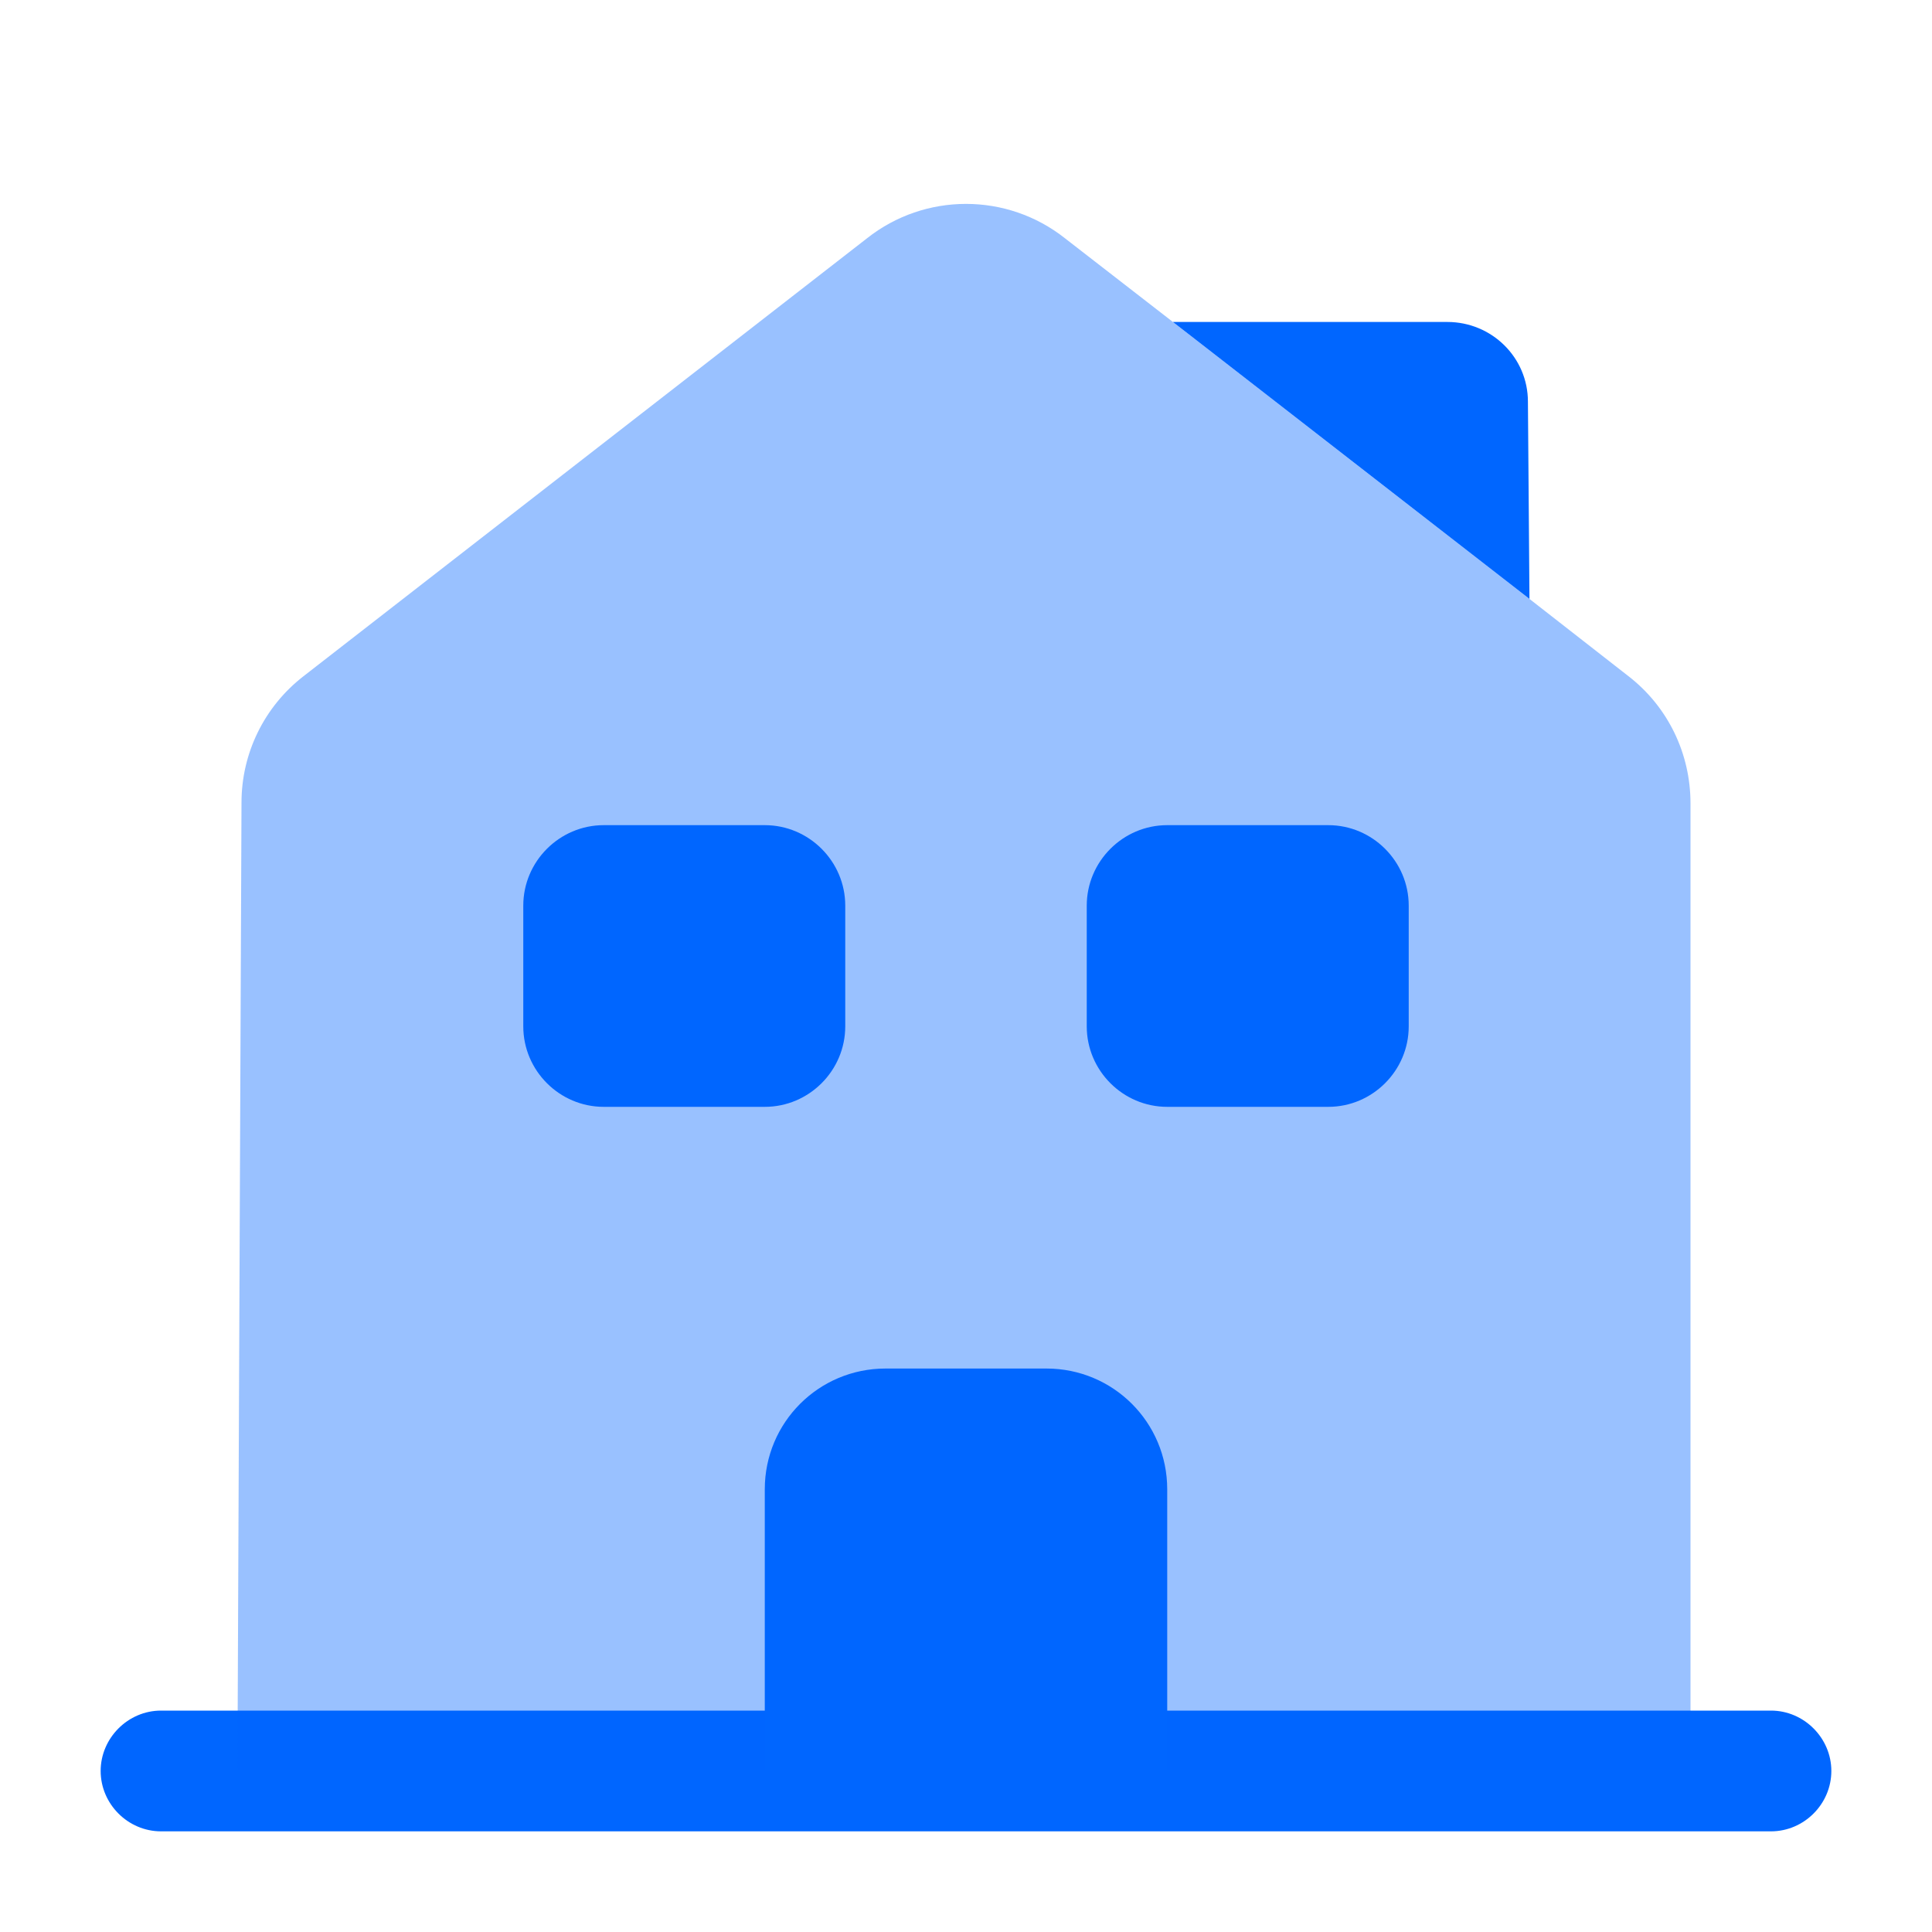
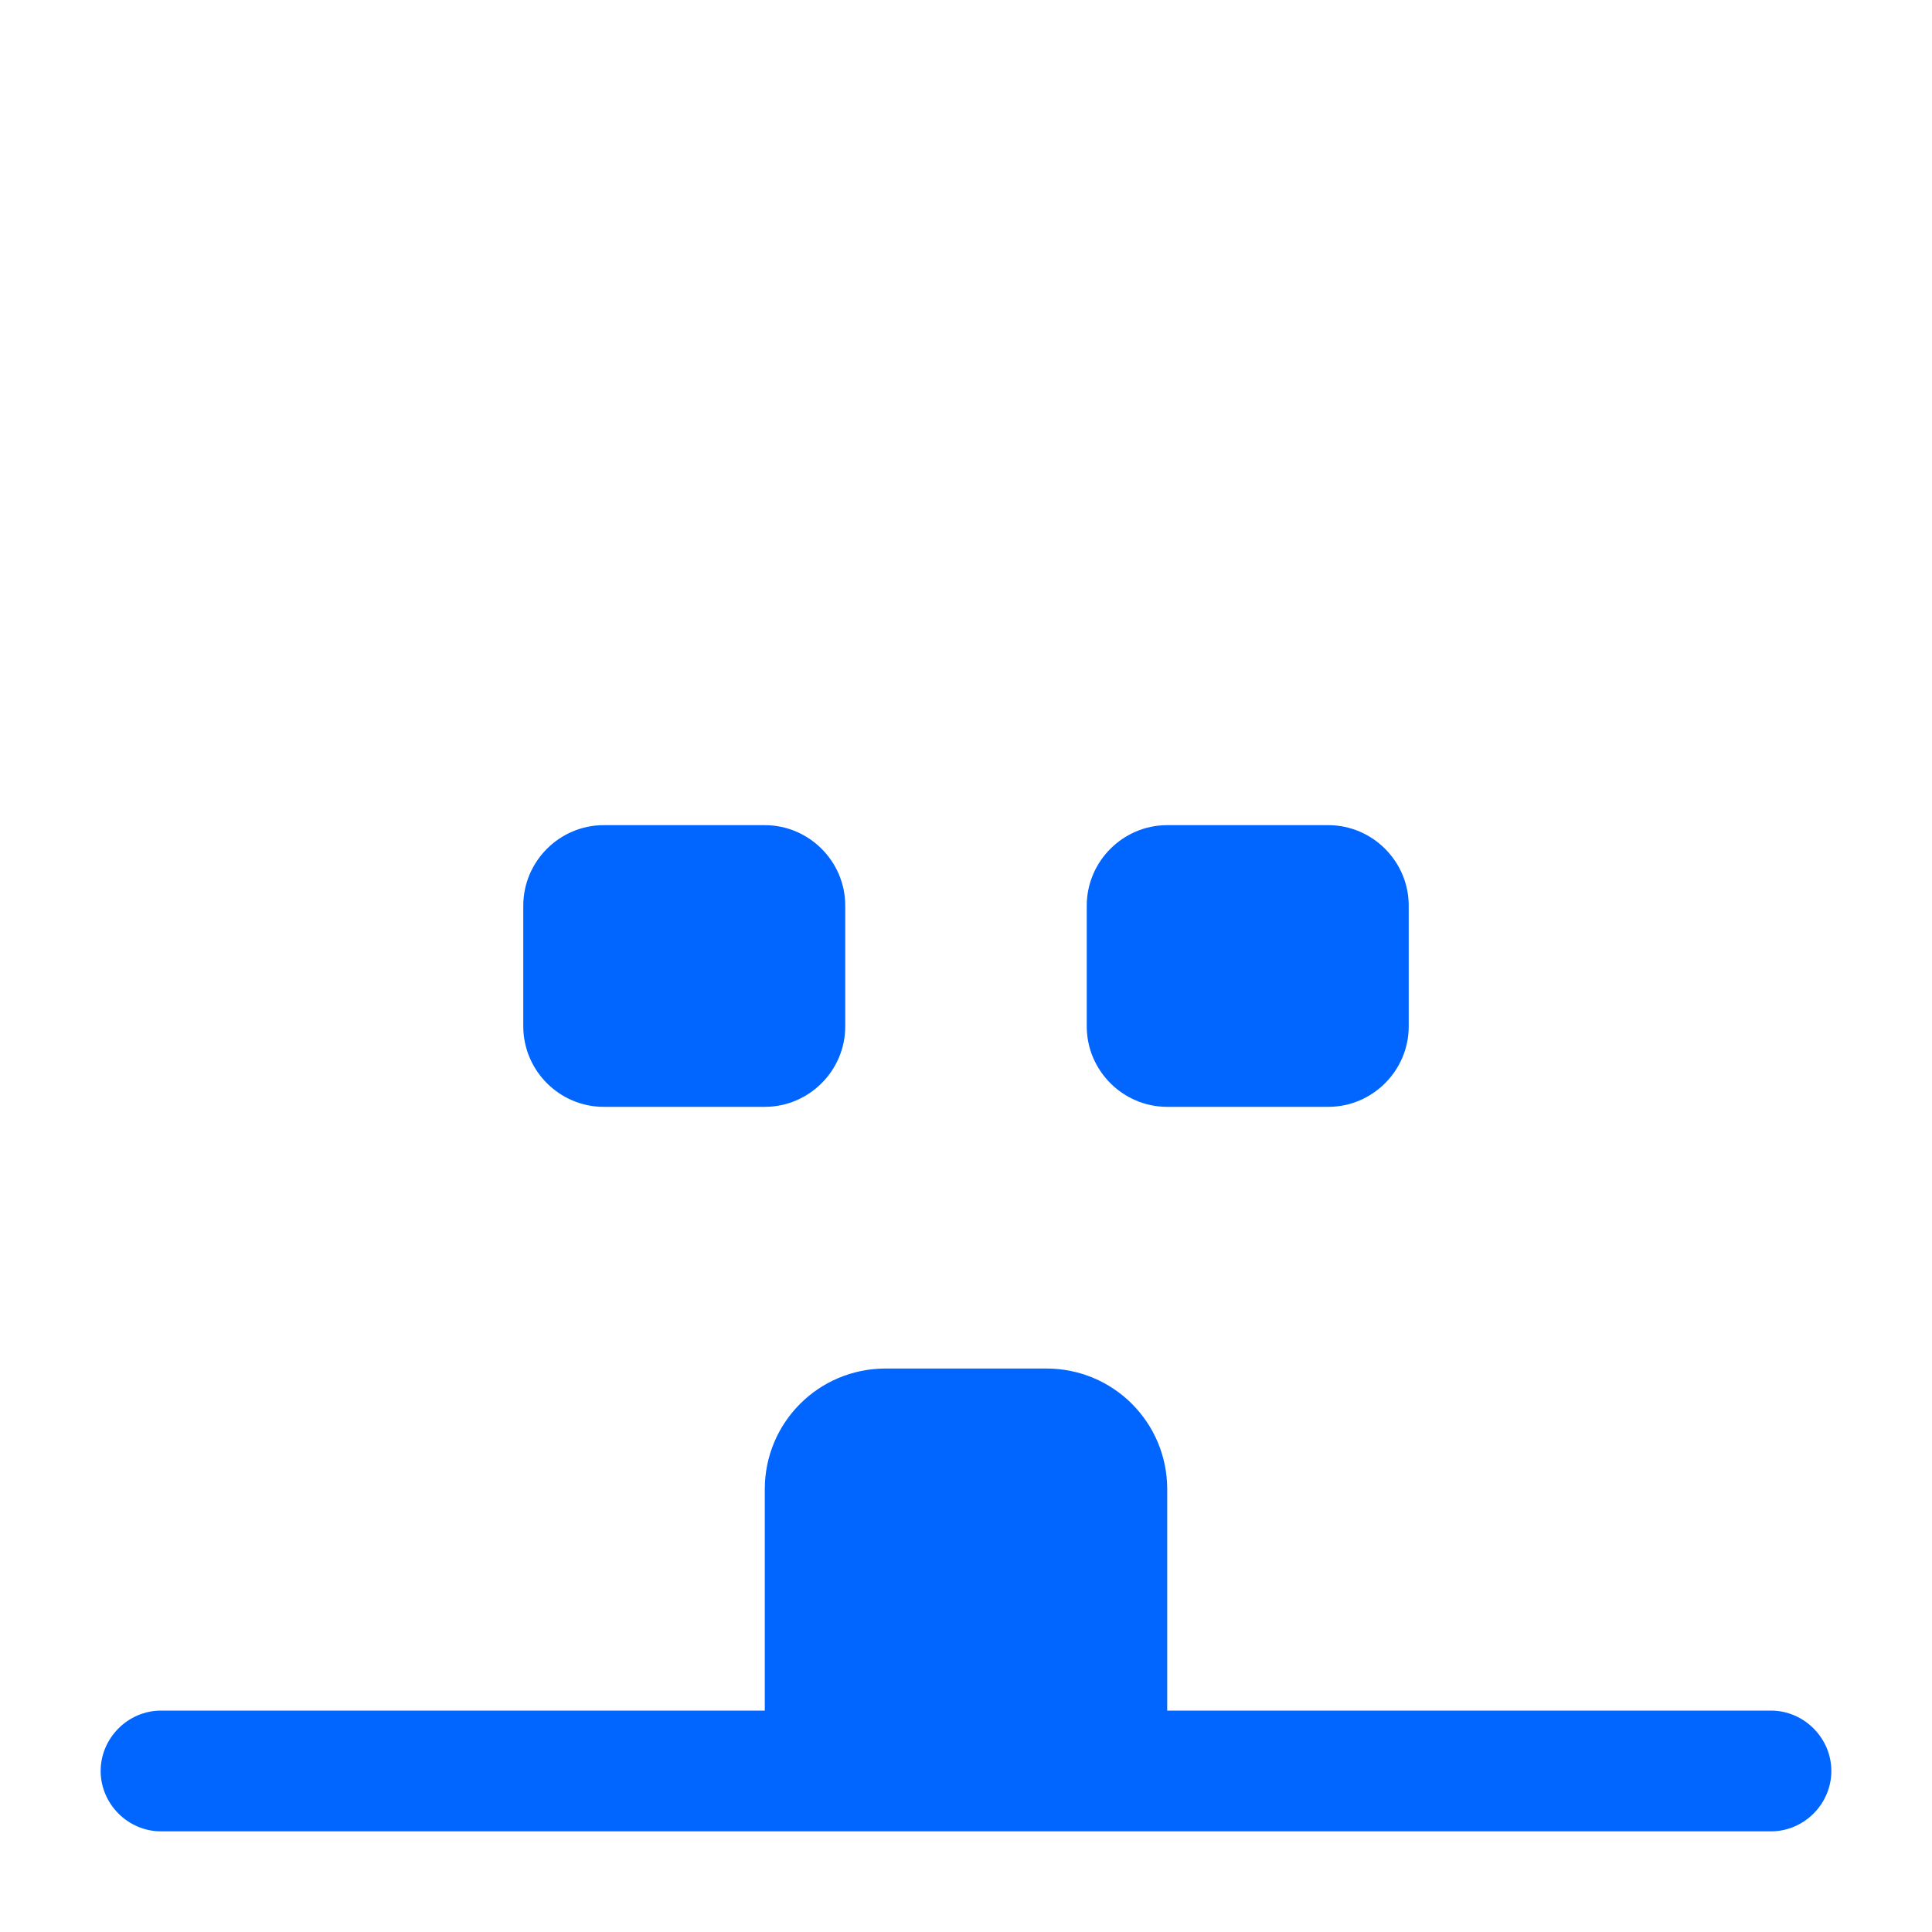
<svg xmlns="http://www.w3.org/2000/svg" width="20" height="20" viewBox="0 0 20 20" fill="none">
  <path d="M18.333 18.958H1.667C1.325 18.958 1.042 18.675 1.042 18.333C1.042 17.992 1.325 17.708 1.667 17.708H18.333C18.675 17.708 18.958 17.992 18.958 18.333C18.958 18.675 18.675 18.958 18.333 18.958Z" fill="#0066FF" />
-   <path opacity="0.4" d="M17.5 8.317V18.333H2.458L2.5 8.308C2.5 7.8 2.733 7.317 3.142 7L8.975 2.467C9.575 1.992 10.425 1.992 11.025 2.467L12.142 3.333L15.833 6.2L16.858 7C17.267 7.317 17.5 7.8 17.5 8.317Z" fill="#0066FF" />
  <path d="M10.833 14.167H9.167C8.475 14.167 7.917 14.725 7.917 15.417V18.333H12.083V15.417C12.083 14.725 11.525 14.167 10.833 14.167Z" fill="#0066FF" />
  <path d="M7.917 11.458H6.25C5.792 11.458 5.417 11.083 5.417 10.625V9.375C5.417 8.917 5.792 8.542 6.25 8.542H7.917C8.375 8.542 8.75 8.917 8.75 9.375V10.625C8.75 11.083 8.375 11.458 7.917 11.458Z" fill="#0066FF" />
  <path d="M13.75 11.458H12.083C11.625 11.458 11.25 11.083 11.25 10.625V9.375C11.25 8.917 11.625 8.542 12.083 8.542H13.75C14.208 8.542 14.583 8.917 14.583 9.375V10.625C14.583 11.083 14.208 11.458 13.75 11.458Z" fill="#0066FF" />
-   <path d="M15.833 6.2L12.142 3.333H14.983C15.442 3.333 15.817 3.7 15.817 4.158L15.833 6.2Z" fill="#0066FF" />
</svg>